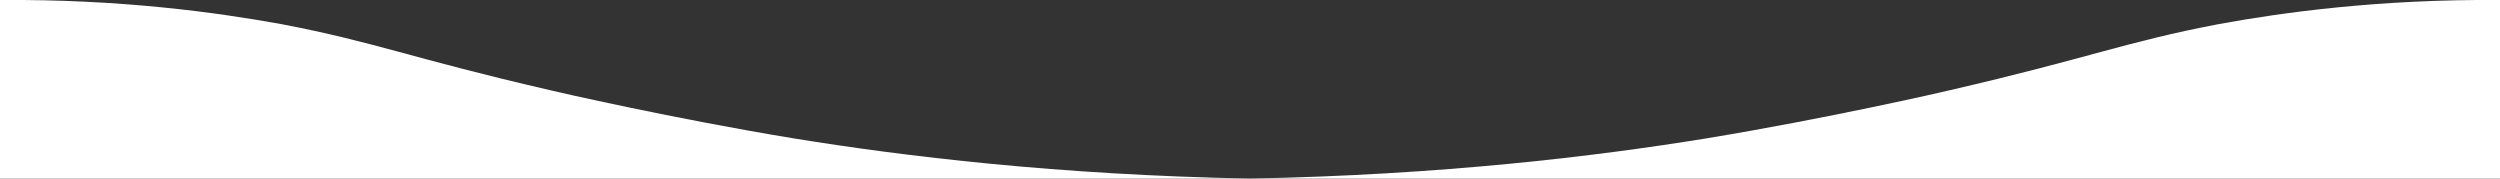
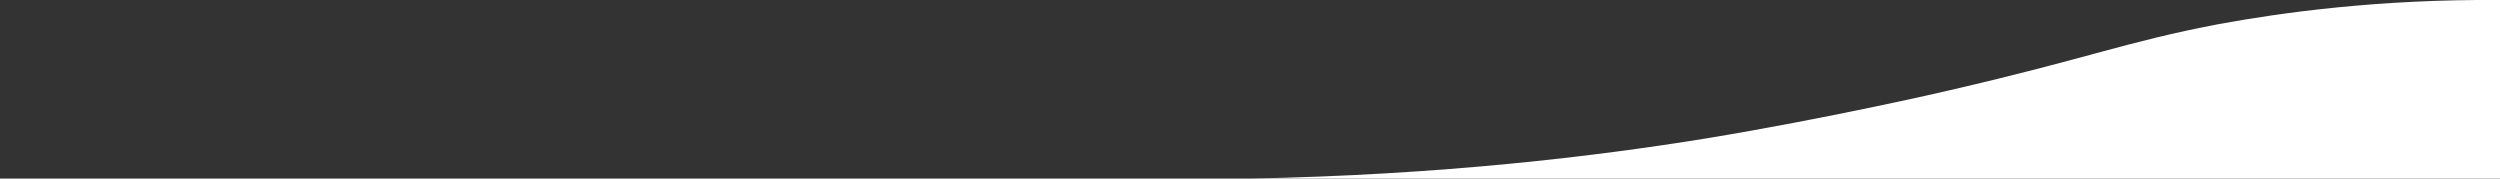
<svg xmlns="http://www.w3.org/2000/svg" width="280px" height="20px" viewBox="0 0 280 20" version="1.1">
  <rect x="0" y="0" width="280" height="20" fill="#333333" stroke="none" />
  <title>wave</title>
  <desc>Created with Sketch.</desc>
  <g id="Page-1" stroke="none" stroke-width="1" fill="none" fill-rule="evenodd">
    <g id="wave" transform="translate(0, -1)" fill="#FFFFFF">
      <path d="M140,21 C161.5,20.6 178.8,18.5 191.1,16.5 C204.5,14.3 217.6,11.3 218.4,11.1 C234,7.5 238,5.7 248.5,3.7 C255.6,2.4 266.4,0.9 280,1 C280,1 280,1 280,1 L280,21 L140,21 Z" id="Path" />
-       <path d="M140,21 C118.5,20.6 101.2,18.5 88.9,16.5 C75.5,14.3 62.4,11.3 61.6,11.1 C46,7.5 42,5.7 31.5,3.7 C24.3,2.4 13.6,0.9 0,1 C0,1 0,1 0,1 L0,21 L140,21 Z" id="Path" />
    </g>
  </g>
</svg>